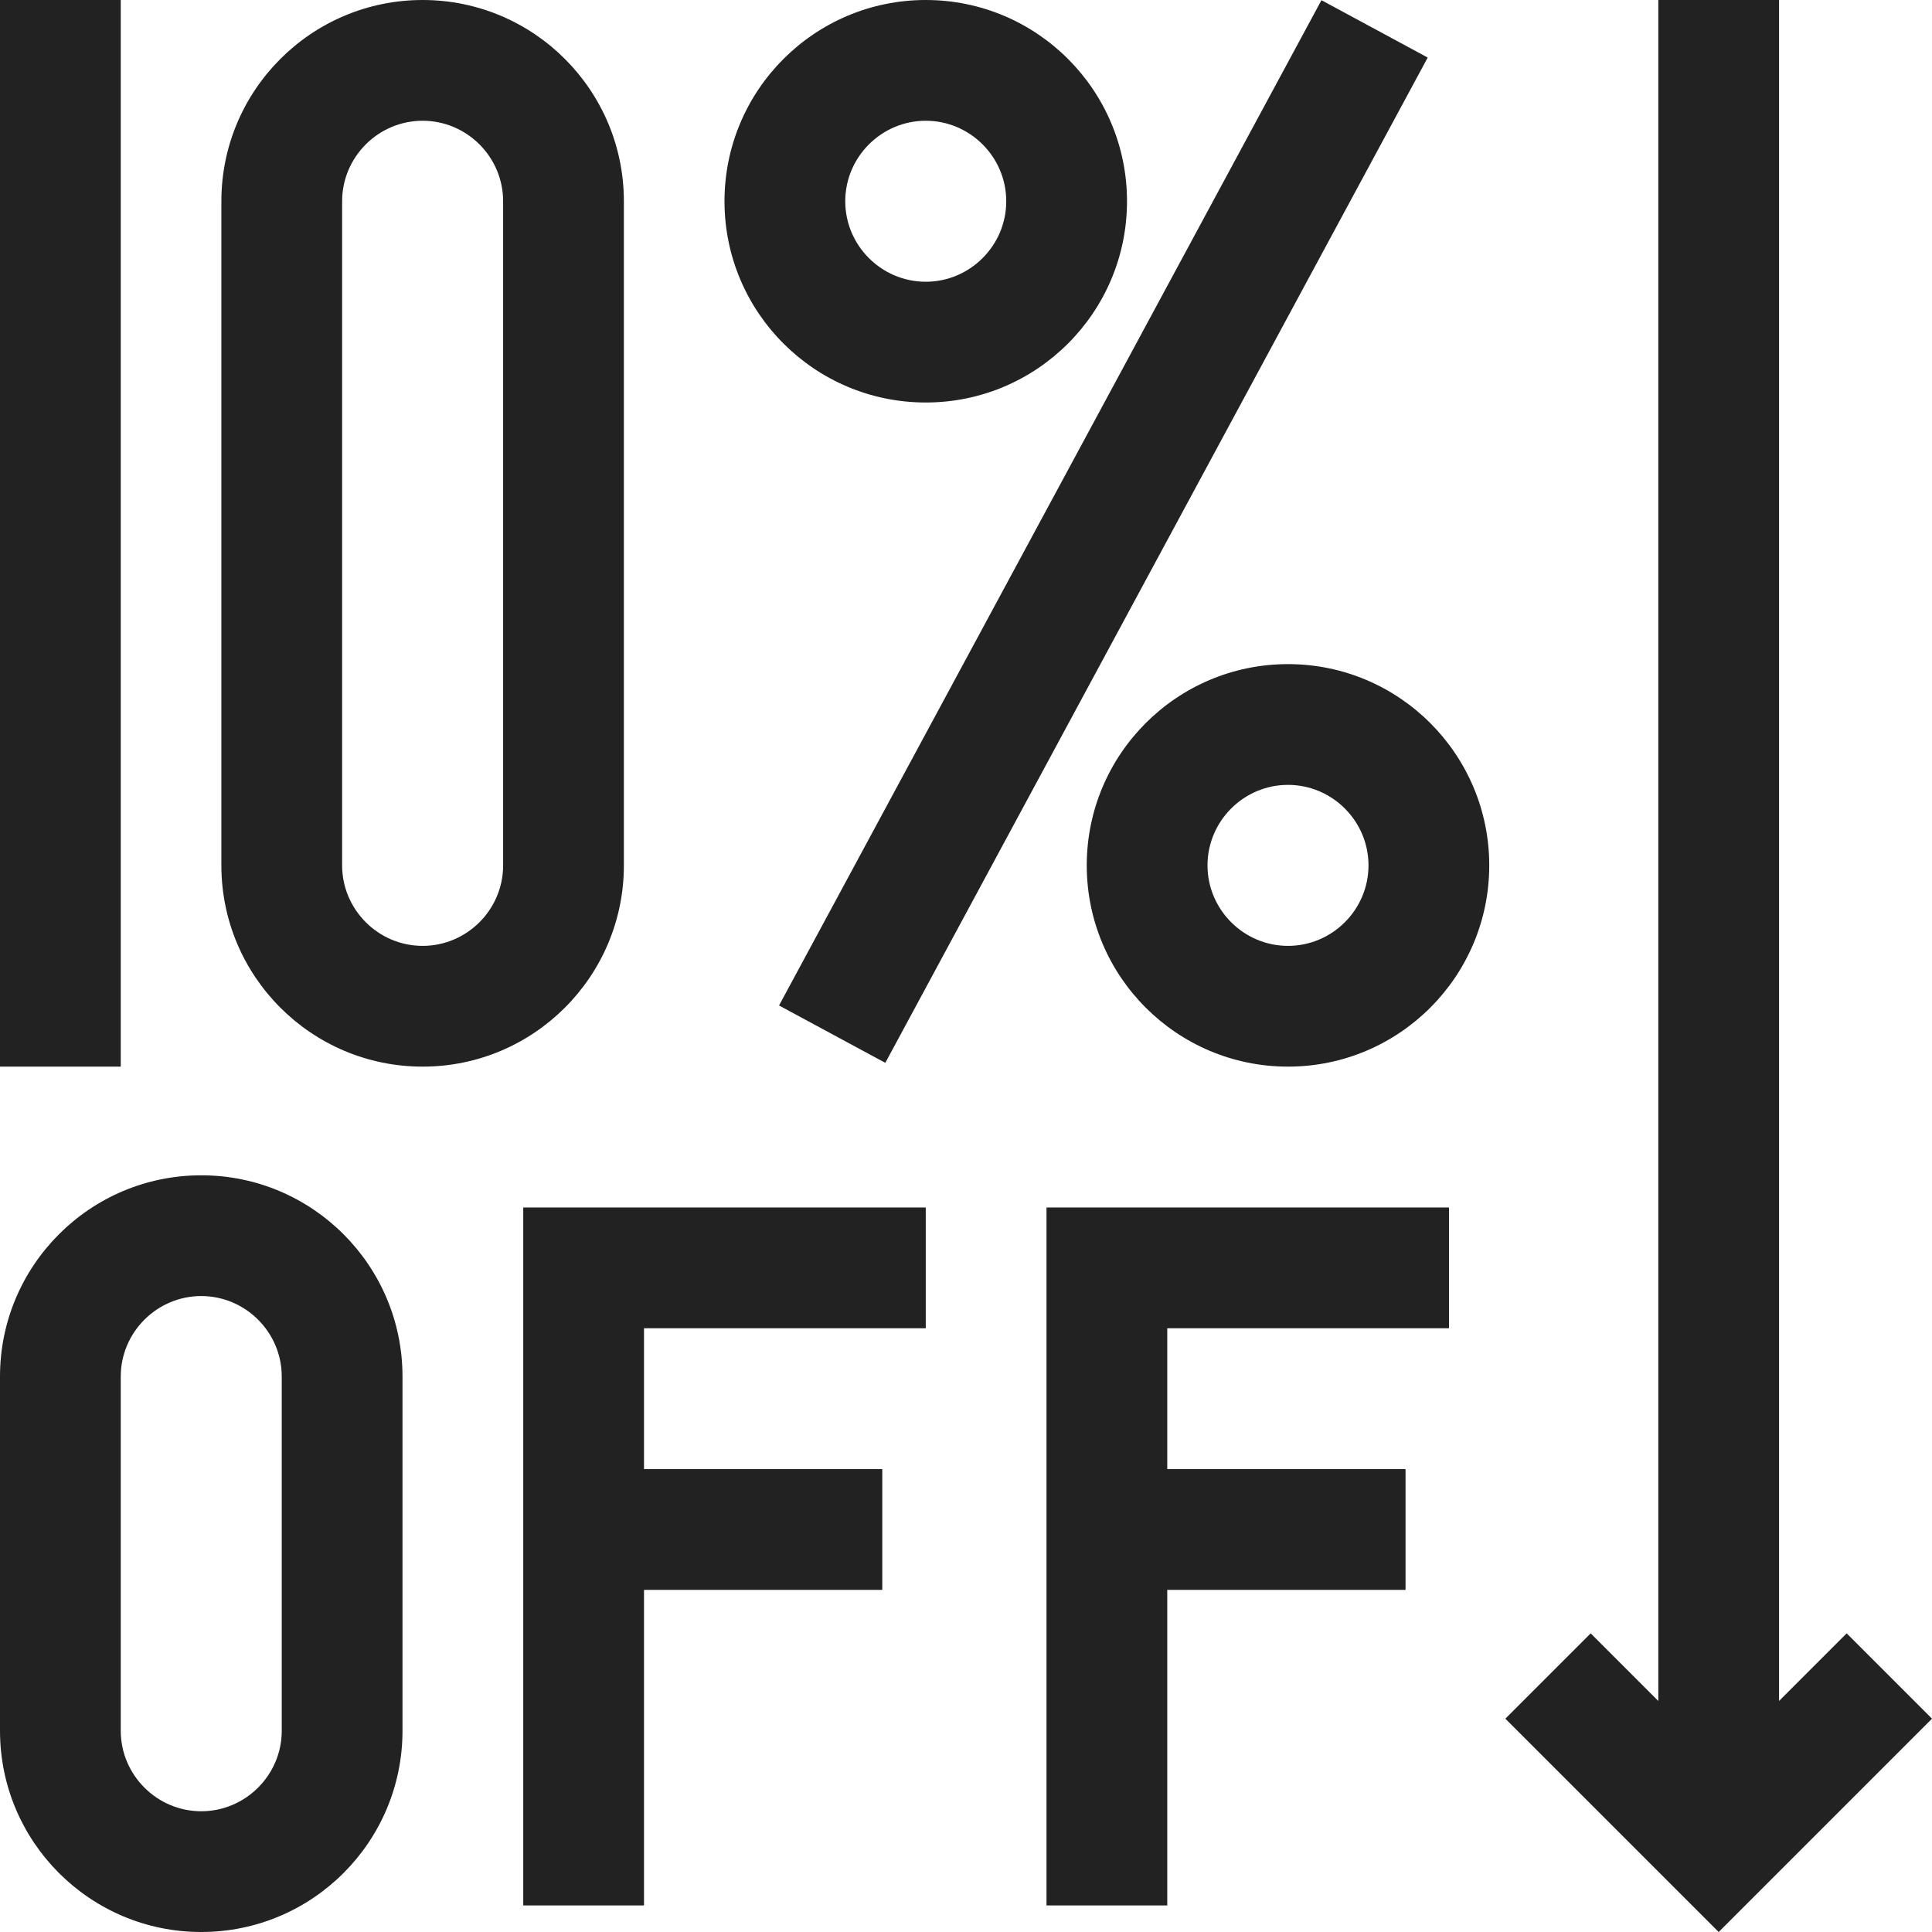
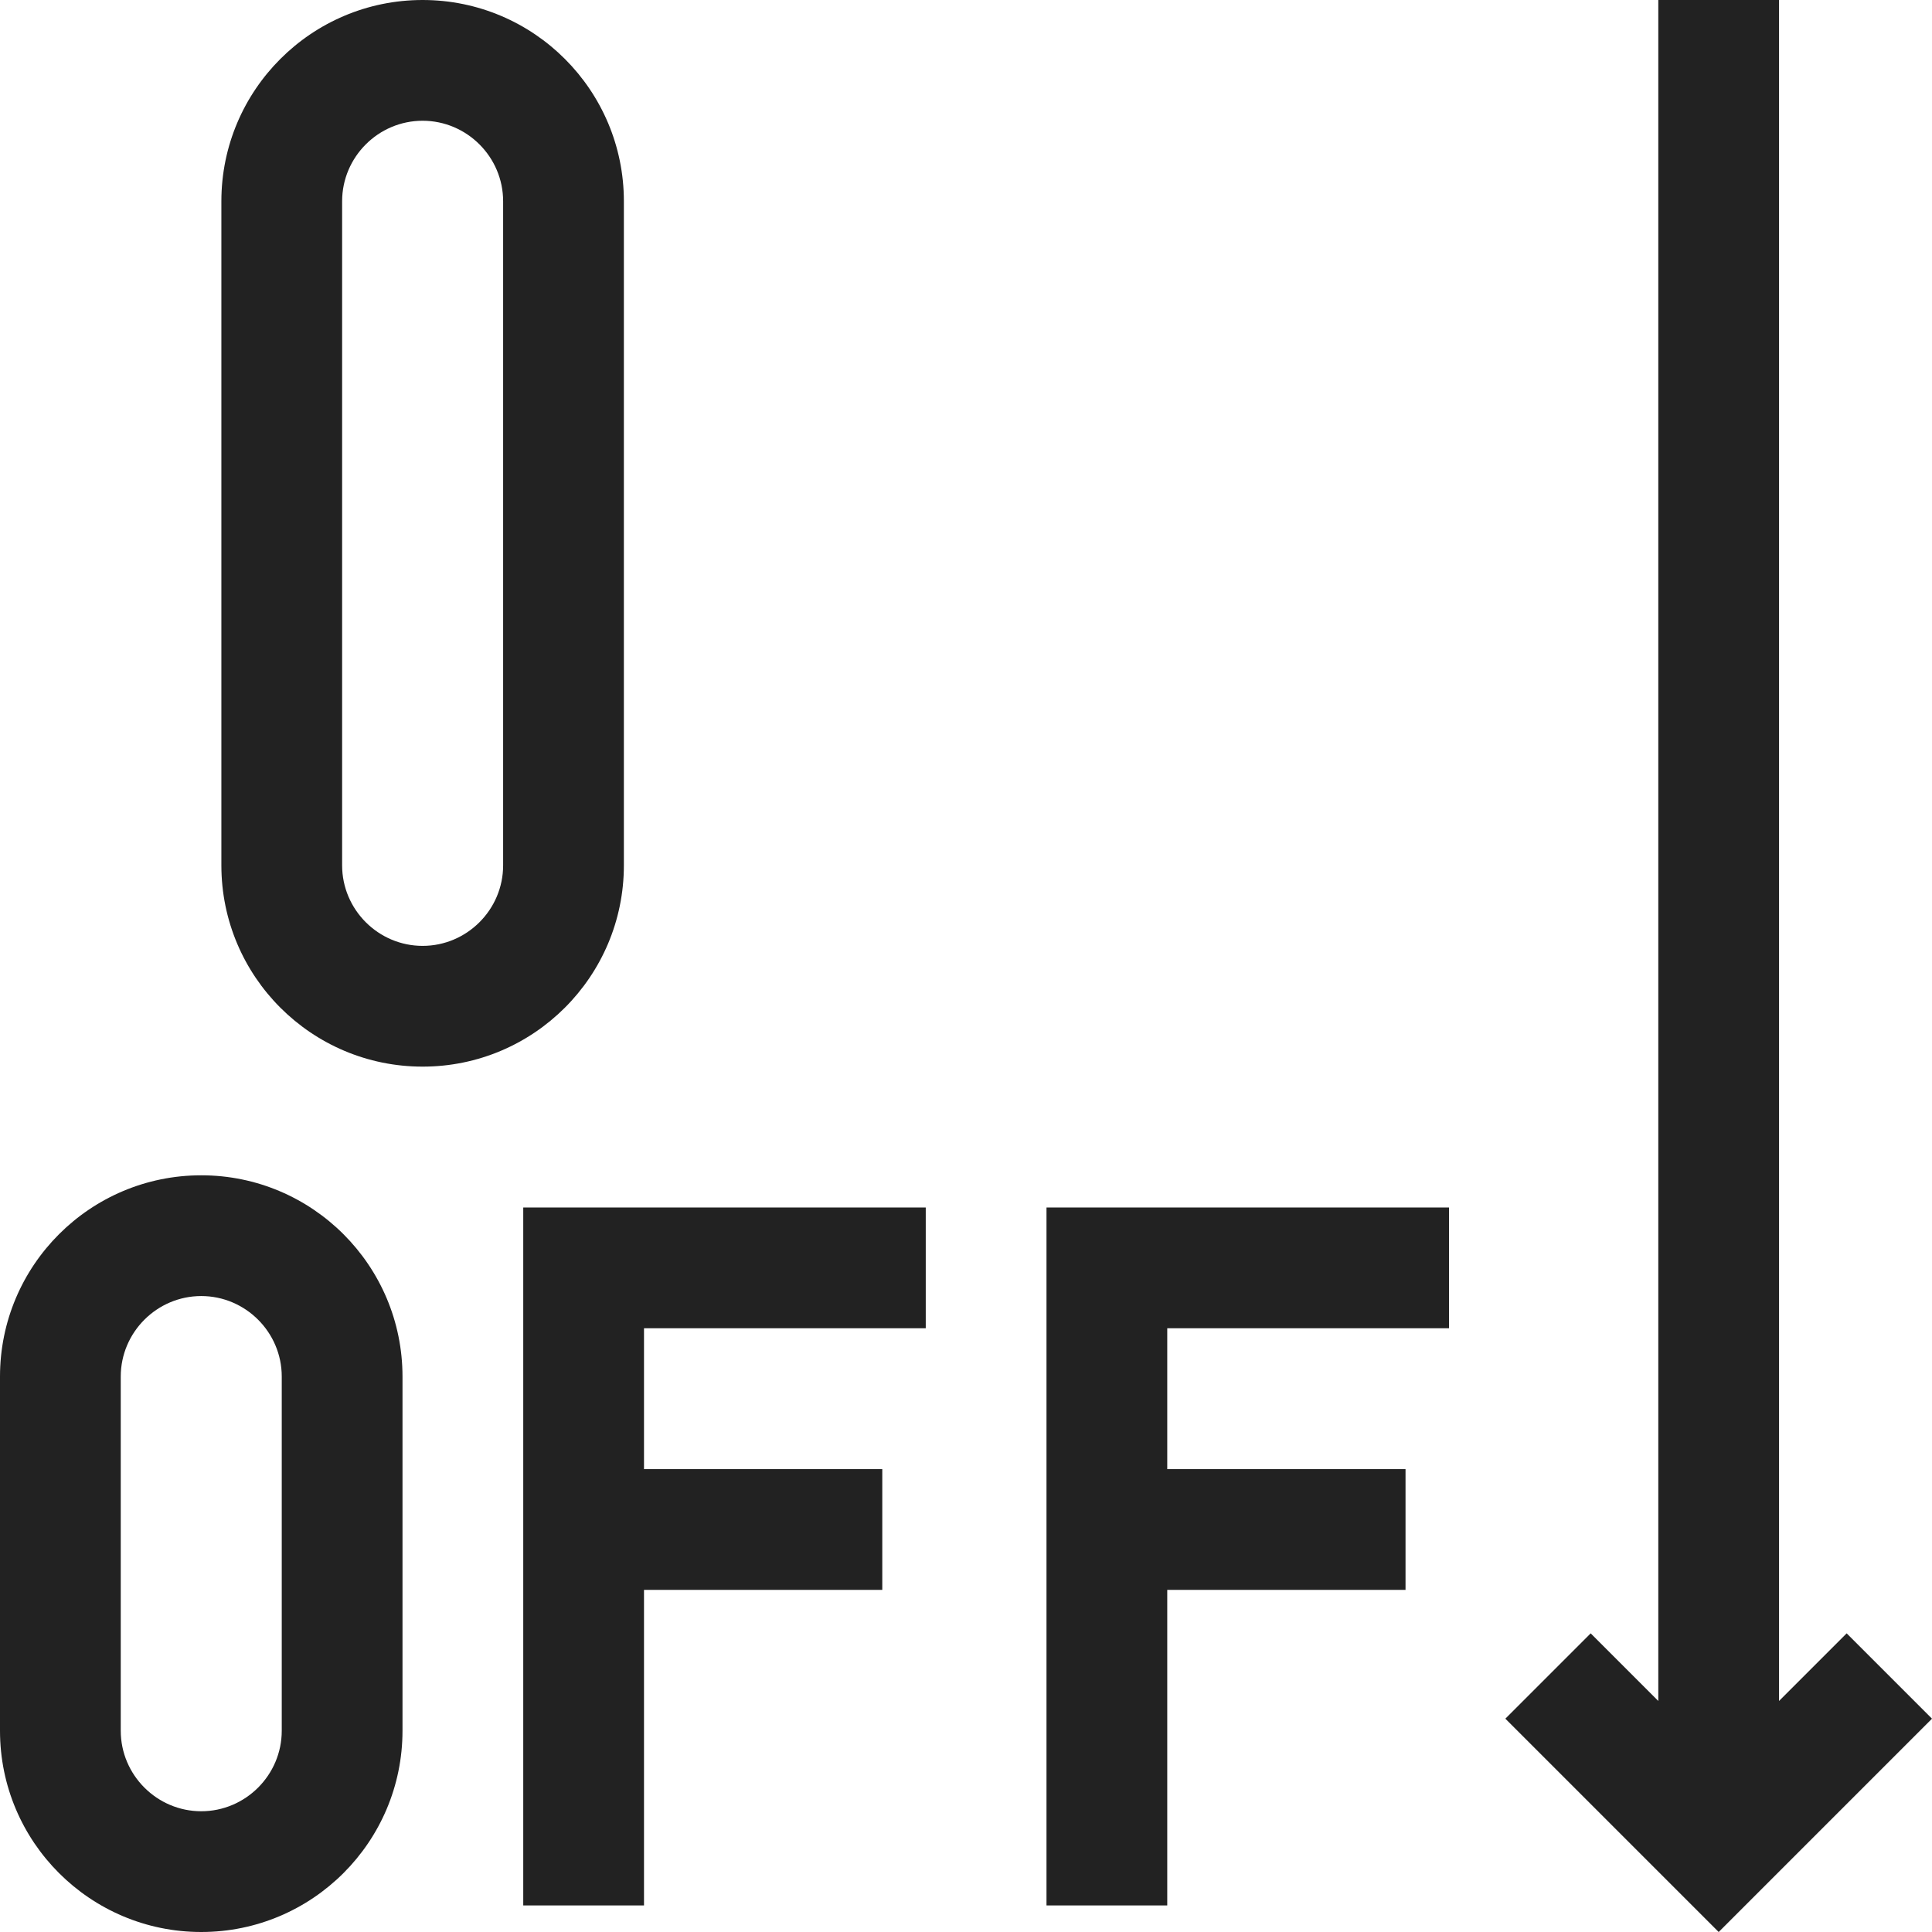
<svg xmlns="http://www.w3.org/2000/svg" width="48" height="48" viewBox="0 0 48 48" fill="none">
  <path d="M15.5 21.5V5C15.5 2.24 13.26 0 10.5 0C7.74 0 5.5 2.24 5.5 5V21.5C5.5 24.26 7.74 26.5 10.5 26.5C13.26 26.5 15.5 24.26 15.5 21.5ZM12.5 21.5C12.5 22.6 11.6 23.5 10.5 23.5C9.4 23.5 8.5 22.6 8.5 21.5V5C8.5 3.9 9.4 3 10.5 3C11.6 3 12.5 3.9 12.5 5V21.5Z" fill="#222222" />
  <path d="M5 29.2C2.24 29.2 0 31.44 0 34.2V43C0 45.76 2.24 48 5 48C7.76 48 10 45.76 10 43V34.2C10 31.44 7.76 29.2 5 29.2ZM7 43C7 44.1 6.1 45 5 45C3.9 45 3 44.1 3 43V34.2C3 33.1 3.9 32.2 5 32.2C6.1 32.2 7 33.1 7 34.2V43Z" fill="#222222" />
-   <path d="M32.831 0.005L19.355 24.981L21.995 26.406L35.471 1.43L32.831 0.005Z" fill="#222222" />
-   <path d="M3 0H0V26.5H3V0Z" fill="#222222" />
  <path d="M13 30V33V36.5V39.5V47.34H16V39.5H21.92V36.5H16V33H23V30H16H13Z" fill="#222222" />
  <path d="M26 30V33V36.5V39.5V47.34H29V39.5H34.92V36.5H29V33H36V30H29H26Z" fill="#222222" />
-   <path d="M23 10C25.76 10 28 7.76 28 5C28 2.24 25.76 0 23 0C20.24 0 18 2.24 18 5C18 7.76 20.24 10 23 10ZM23 3C24.1 3 25 3.9 25 5C25 6.1 24.1 7 23 7C21.9 7 21 6.1 21 5C21 3.9 21.9 3 23 3Z" fill="#222222" />
-   <path d="M32 16.5C29.24 16.5 27 18.74 27 21.5C27 24.26 29.24 26.5 32 26.5C34.76 26.5 37 24.26 37 21.5C37 18.74 34.76 16.5 32 16.5ZM32 23.5C30.9 23.5 30 22.6 30 21.5C30 20.4 30.9 19.5 32 19.5C33.1 19.5 34 20.4 34 21.5C34 22.6 33.1 23.5 32 23.5Z" fill="#222222" />
  <path d="M45.88 40.58L44.2 42.26V0H41.2V42.26L39.52 40.58L37.4 42.7L42.7 48L48 42.7L45.88 40.58Z" fill="#222222" />
</svg>